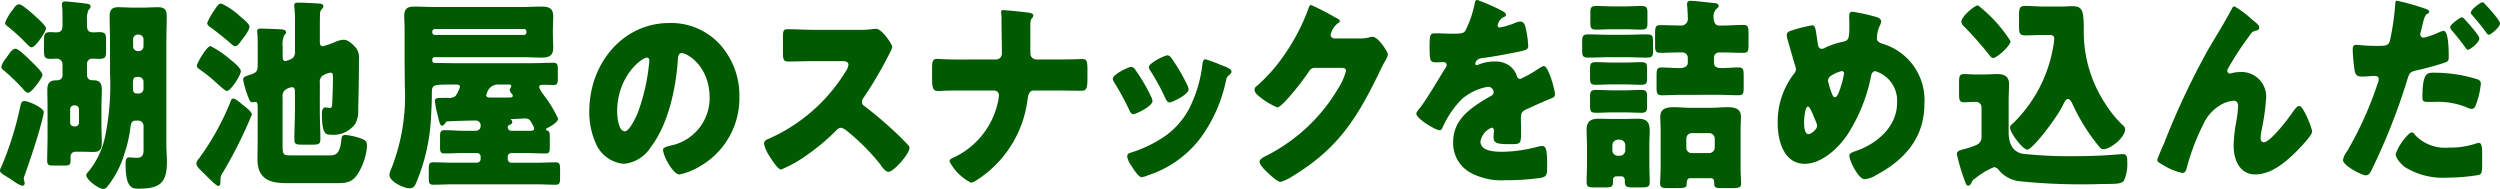
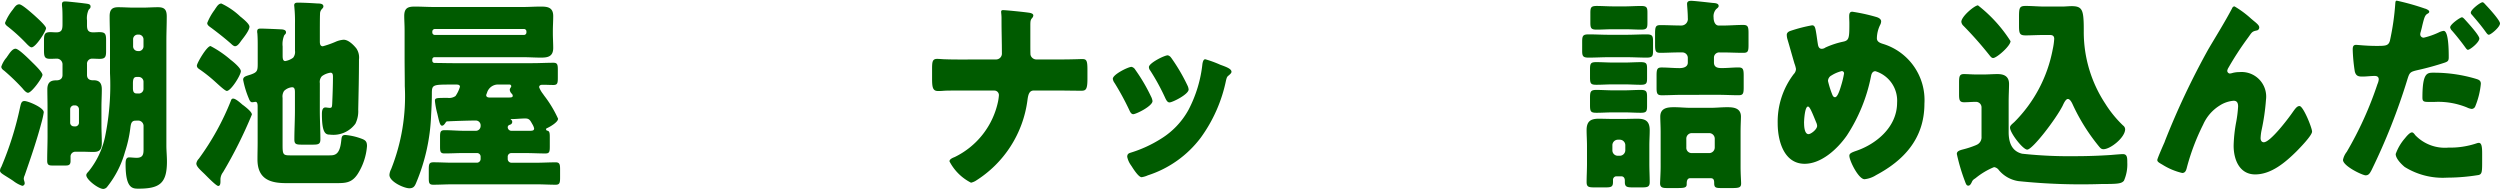
<svg xmlns="http://www.w3.org/2000/svg" id="グループ_51711" data-name="グループ 51711" width="225" height="17" viewBox="0 0 225 17">
  <path id="パス_61994" data-name="パス 61994" d="M3.942,10.061a8.058,8.058,0,0,1-.219.981c-.422,1.593-.961,3.149-1.5,4.705a.828.828,0,0,0-.084.3c0,.13.084.278.084.426A.229.229,0,0,1,2,16.691a2.793,2.793,0,0,1-.809-.444c-.134-.093-.37-.241-.488-.315C.168,15.6,0,15.5,0,15.321a.691.691,0,0,1,.118-.333A29.029,29.029,0,0,0,1.8,9.655c.084-.353.118-.594.4-.594.337,0,1.736.594,1.736,1M2.83,5.506c.2.2.993.944.993,1.2s-.976,1.612-1.3,1.612c-.17,0-.388-.26-.507-.409A19.173,19.173,0,0,0,.386,6.339c-.1-.074-.269-.185-.269-.371a2.416,2.416,0,0,1,.453-.8c.052-.056.086-.13.119-.167.168-.241.421-.648.708-.648s1.178.907,1.431,1.149M1.161.821c.151-.2.3-.464.573-.464.253,0,1.112.779,1.346.981.2.186,1.063.945,1.063,1.167,0,.278-.926,1.723-1.3,1.723-.135,0-.287-.167-.388-.259A15.784,15.784,0,0,0,.724,2.377c-.1-.075-.27-.2-.27-.353a4.488,4.488,0,0,1,.707-1.2m3.117,8.8c0-.537-.017-1.073-.017-1.612,0-.74.422-.814.825-.814.287,0,.54-.128.54-.481V5.8a.519.519,0,0,0-.472-.554c-.2,0-.421.017-.624.017-.521,0-.571-.184-.571-.8V3.6c0-.554.065-.739.571-.739.186,0,.354.019.54.019.507,0,.556-.278.556-.76V1.784c0-.37,0-.907-.035-1.2A1.717,1.717,0,0,1,5.576.357c0-.222.118-.259.3-.259.2,0,1.4.131,1.652.167.42.056.622.056.622.3,0,.128-.065.167-.168.278a1.811,1.811,0,0,0-.151.962v.444c0,.481.151.631.573.631.184,0,.353-.019.539-.019.539,0,.605.167.605.739V4.58c0,.518-.083.685-.588.685-.2,0-.422-.017-.624-.017a.457.457,0,0,0-.505.5v.964c0,.444.354.481.539.481h.118c.491.019.675.3.675.814,0,.538-.033,1.075-.033,1.612v1.612c0,.537.033,1.073.033,1.612,0,.74-.37.8-.793.8-.319,0-.639-.019-.944-.019H6.771a.428.428,0,0,0-.421.463v.37c0,.352-.168.407-.437.407H4.7c-.3,0-.453-.056-.453-.426,0-.74.033-1.481.033-2.222Zm2.51,1.723a.336.336,0,0,0,.319-.353V9.822a.354.354,0,0,0-.319-.371H6.637a.356.356,0,0,0-.322.371v1.165a.328.328,0,0,0,.322.353Zm5.408-.52c-.4,0-.422.334-.473.723a11.052,11.052,0,0,1-.47,2.074,8.8,8.8,0,0,1-1.6,3.148.48.48,0,0,1-.353.2c-.438,0-1.534-.833-1.534-1.241,0-.128.119-.239.219-.35A7.38,7.38,0,0,0,9.45,12.3,22.893,22.893,0,0,0,9.9,6.561V3.653c0-.739-.033-1.481-.033-2.221,0-.611.235-.814.775-.814.489,0,.96.037,1.431.037H12.8c.472,0,.944-.037,1.414-.037.573,0,.793.2.793.832,0,.742-.033,1.483-.033,2.2v9.409c0,.481.051.962.051,1.444,0,1.963-.656,2.444-2.561,2.444-.523,0-1.161,0-1.161-2.184,0-.26,0-.631.319-.631.151,0,.454.038.674.038.556,0,.624-.3.624-.742V11.339a.487.487,0,0,0-.473-.52Zm.319-2.443a.421.421,0,0,0,.4-.444V7.34a.432.432,0,0,0-.4-.446H12.3c-.3,0-.337.241-.337.629v.333c0,.242.017.481.27.52Zm0-3.815a.432.432,0,0,0,.4-.444V3.525a.431.431,0,0,0-.4-.444h-.135a.42.42,0,0,0-.4.444v.592a.42.42,0,0,0,.4.444Z" transform="translate(0 0.032)" fill="#005b00" />
  <path id="パス_61995" data-name="パス 61995" d="M17.43,9.4c.186.147.791.592.791.85a39.881,39.881,0,0,1-2.594,5.186,1.121,1.121,0,0,0-.235.611v.222c0,.167-.017.409-.2.409s-1.01-.853-1.195-1.039c-.4-.389-.775-.7-.775-.981a.772.772,0,0,1,.219-.426A23.477,23.477,0,0,0,16.335,9c.033-.111.083-.185.2-.185.235,0,.674.407.893.594M16.267,5.292c.3.222.961.779.961,1.056,0,.352-.893,1.778-1.264,1.778-.151,0-.707-.52-.994-.779a13.406,13.406,0,0,0-1.381-1.111c-.135-.093-.319-.185-.319-.389,0-.223.893-1.76,1.23-1.76a9.582,9.582,0,0,1,1.768,1.2m.944-3.833c.2.167.791.631.791.89,0,.333-.523.981-.724,1.24-.135.185-.337.518-.572.518-.136,0-.3-.167-.4-.259-.572-.5-1.095-.907-1.684-1.352-.253-.185-.421-.278-.421-.481A5.122,5.122,0,0,1,14.851.849c.068-.093.1-.167.135-.2.119-.185.27-.389.488-.389a6.442,6.442,0,0,1,1.736,1.2m7.125,8.425c0,.871.051,1.723.051,2.594,0,.444-.186.481-.707.481h-.961c-.505,0-.674-.037-.674-.463,0-.871.051-1.741.051-2.612V8.274c0-.2,0-.481-.253-.481a1.185,1.185,0,0,0-.724.333.911.911,0,0,0-.135.629V13c0,.833.051.925.656.925h3.571c.456,0,.91-.037,1.045-1.259.051-.389.033-.575.388-.575a5.483,5.483,0,0,1,1.449.334c.353.13.489.258.489.666a5.468,5.468,0,0,1-.843,2.518c-.539.814-1.112.814-1.971.814H21.3c-1.363,0-2.577-.315-2.577-2.13,0-.518.016-1.036.016-1.556V9.571c0-.186,0-.464-.2-.464-.049,0-.186.037-.3.037-.152,0-.237-.185-.3-.352a8.162,8.162,0,0,1-.505-1.667c0-.3.269-.333.707-.481.556-.2.605-.333.605-.964V4.218c0-.444,0-.908-.033-1.277a.665.665,0,0,1-.016-.168c0-.258.168-.258.354-.258.286,0,1.584.056,1.886.073.135.019.354.056.354.26,0,.128-.067.167-.152.259a2.005,2.005,0,0,0-.151,1.019V4.9c0,.241,0,.538.237.538a1.7,1.7,0,0,0,.707-.3A.833.833,0,0,0,22.1,4.5V2.07A12.892,12.892,0,0,0,22.045.607c0-.056-.017-.128-.017-.184,0-.222.168-.242.321-.242.556,0,1.23.037,1.786.075.168,0,.521,0,.521.259,0,.111-.067.167-.151.258a.619.619,0,0,0-.151.427c-.017.259-.017,1.26-.017,1.573v.89c0,.2.017.444.27.444a8.627,8.627,0,0,0,1.112-.389,2.2,2.2,0,0,1,.758-.2c.421,0,.875.444,1.145.779a1.465,1.465,0,0,1,.237,1c0,1.519-.035,3.02-.068,4.519a2.531,2.531,0,0,1-.253,1.259,2.464,2.464,0,0,1-2.291.984c-.372,0-.724-.094-.724-1.834,0-.242.016-.612.319-.612.119,0,.237.037.388.037.186,0,.2-.073.219-.37.033-.74.068-1.684.068-2.389,0-.185,0-.407-.219-.407a1.7,1.7,0,0,0-.775.315.759.759,0,0,0-.186.631Z" transform="translate(4.449 0.058)" fill="#005b00" />
  <path id="パス_61996" data-name="パス 61996" d="M31.227,10.966c-.068.093-.152.2-.27.2-.186,0-.254-.352-.422-1.073a7.349,7.349,0,0,1-.218-1.148c0-.26.1-.278.91-.278h.251a1.006,1.006,0,0,0,.691-.168,2.892,2.892,0,0,0,.4-.833c0-.185-.186-.2-.321-.2h-.337c-1.852,0-1.87,0-1.87.888,0,.629-.033,1.26-.068,1.889A17.266,17.266,0,0,1,28.632,16.3c-.134.333-.253.5-.623.5-.472,0-1.786-.592-1.786-1.2a1.309,1.309,0,0,1,.152-.52,17.712,17.712,0,0,0,1.23-7.48c0-.834-.017-1.666-.017-2.538V2.652c0-.575-.033-1-.033-1.351,0-.742.353-.853.961-.853.571,0,1.127.037,1.7.037h8.069c.505,0,1.012-.037,1.534-.037.588,0,1.144.037,1.144.853,0,.461-.032.907-.032,1.351v.185c0,.444.032.89.032,1.333,0,.816-.539.871-1.128.871-.521,0-1.028-.038-1.55-.038H30.266a.2.2,0,0,0-.186.2V5.3a.206.206,0,0,0,.2.222c.556,0,1.095.019,1.633.019h7.177c.639,0,1.263-.037,1.9-.037.354,0,.388.185.388.629v.723c0,.481-.033.648-.4.648-.321,0-.64-.019-.96-.019-.136,0-.321.019-.321.222a2.3,2.3,0,0,0,.353.611c.035.056.1.148.186.259A10.364,10.364,0,0,1,41.4,10.54c0,.315-.724.723-.961.834a.134.134,0,0,0-.118.128c0,.074.052.094.1.111.219.038.235.222.235.612v.814c0,.483-.033.629-.4.629-.589,0-1.2-.036-1.786-.036H37.19a.325.325,0,0,0-.321.35v.167a.338.338,0,0,0,.321.353h2.257c.573,0,1.161-.037,1.735-.037.37,0,.4.2.4.648v.7c0,.5-.035.668-.4.668-.589,0-1.161-.037-1.735-.037H31.9c-.573,0-1.147.037-1.736.037-.37,0-.4-.168-.4-.592v-.779c0-.481.033-.648.421-.648.572,0,1.145.037,1.719.037h2.205a.338.338,0,0,0,.321-.353v-.167a.325.325,0,0,0-.321-.35H32.978c-.607,0-1.2.036-1.8.036-.372,0-.4-.167-.4-.611v-.833c0-.5.033-.649.421-.649.589,0,1.179.056,1.786.056h1.045a.43.43,0,0,0,.4-.444.435.435,0,0,0-.421-.481c-.556,0-1.768.037-2.527.074-.151,0-.151.037-.251.185M38.352,3a.222.222,0,0,0,.2-.241V2.707a.222.222,0,0,0-.2-.242H30.3a.236.236,0,0,0-.219.242v.056A.224.224,0,0,0,30.3,3Zm-2.41,4.463A1.033,1.033,0,0,0,35,8.226a1.006,1.006,0,0,0-.068.185c0,.2.186.222.321.222h1.668c.3,0,.4-.019.4-.167a.288.288,0,0,0-.1-.185.575.575,0,0,1-.168-.333c0-.074.017-.111.1-.241.033-.056.033-.056.033-.093a.149.149,0,0,0-.168-.148Zm2.847,4.166c.321,0,.456-.019.456-.222a1.3,1.3,0,0,0-.168-.389c-.186-.333-.27-.5-.624-.5-.4,0-.875.056-1.247.056-.065,0-.065.019-.065.037s0,.019.049.037a.2.2,0,0,1,.084.167.255.255,0,0,1-.184.259c-.118.037-.221.093-.221.242a.333.333,0,0,0,.337.313Z" transform="translate(8.826 0.144)" fill="#005b00" />
-   <path id="パス_61997" data-name="パス 61997" d="M51.406,3.457A6.861,6.861,0,0,1,53.19,8.218,7.058,7.058,0,0,1,49.8,14.365a6.106,6.106,0,0,1-2,.833c-.588,0-1.481-1.7-1.481-2.222,0-.167.151-.239.639-.37a4.371,4.371,0,0,0,3.555-4.277c0-2.908-2.022-4.056-2.527-4.056-.286,0-.319.333-.337.666-.186,2.574-.859,5.722-2.408,7.759A3.219,3.219,0,0,1,42.8,14.236a3.014,3.014,0,0,1-2.561-1.908A6.813,6.813,0,0,1,39.68,9.55c0-4.445,3.117-7.982,7.176-7.982a5.946,5.946,0,0,1,4.55,1.889M42.19,9.513c0,.444.1,1.8.692,1.8.4,0,.976-1.222,1.144-1.61a18.118,18.118,0,0,0,1.061-4.741c0-.148-.067-.278-.218-.278-.489,0-2.68,1.7-2.68,4.833" transform="translate(13.355 0.505)" fill="#005b00" />
-   <path id="パス_61998" data-name="パス 61998" d="M59.955,2.054A8.128,8.128,0,0,0,61.116,2a3.056,3.056,0,0,1,.424-.037c.521,0,1.449,1.388,1.449,1.649a2.369,2.369,0,0,1-.254.572,34.852,34.852,0,0,1-2.343,4,.526.526,0,0,0-.132.35.42.42,0,0,0,.233.389,34.763,34.763,0,0,1,3.066,2.631c.168.167.759.74.879.907a.282.282,0,0,1,.1.222c0,.52-1.417,2.148-1.889,2.148-.253,0-.47-.3-.656-.537a.345.345,0,0,0-.083-.13,19.035,19.035,0,0,0-2.967-2.983,1.313,1.313,0,0,0-.556-.315.571.571,0,0,0-.42.222,19.545,19.545,0,0,1-2.645,2.224,11.519,11.519,0,0,1-2.342,1.314c-.3,0-.926-1.019-1.112-1.314a3,3,0,0,1-.42-1c0-.278.235-.389.437-.463a15.426,15.426,0,0,0,6.925-6.075,1.351,1.351,0,0,0,.234-.555c0-.315-.287-.352-.572-.352h-2.56c-.759,0-1.536.037-2.308.037-.422,0-.456-.222-.456-.89V2.775c0-.648.033-.777.438-.777.775,0,1.549.056,2.326.056Z" transform="translate(17.316 0.632)" fill="#005b00" />
  <path id="パス_61999" data-name="パス 61999" d="M68.541,5.13a.528.528,0,0,0,.505-.574c0-.982-.033-1.963-.033-2.926v-.2c0-.333-.035-.461-.035-.592,0-.111.068-.147.168-.147.27,0,1.887.167,2.259.222.134.017.47.056.47.259a.384.384,0,0,1-.1.222c-.151.167-.168.278-.168.683V3.463c0,.612,0,1.186.017,1.26a.547.547,0,0,0,.505.407h1.751c.573,0,1.147,0,1.719-.019.218,0,.454-.017.674-.017.388,0,.472.128.472.961v.816c0,.944-.135,1.073-.54,1.073-.774,0-1.549-.019-2.324-.019H71.927c-.405,0-.505.333-.573.814a10.092,10.092,0,0,1-4.7,7.333,1.451,1.451,0,0,1-.386.149A4.441,4.441,0,0,1,64.329,14.3c0-.2.286-.315.472-.389a7.193,7.193,0,0,0,3.908-5.037,4.955,4.955,0,0,0,.068-.5.41.41,0,0,0-.388-.444H64.65c-.287,0-.556,0-.843.019a4.593,4.593,0,0,1-.523.02c-.488,0-.521-.389-.521-1.186v-.74c0-.686.016-.964.456-.964.251,0,.521.037.774.037.505.019.994.019,1.5.019Z" transform="translate(21.124 0.221)" fill="#005b00" />
  <path id="パス_62000" data-name="パス 62000" d="M78.371,7.471a1.3,1.3,0,0,1,.135.407c0,.463-1.482,1.186-1.736,1.186-.184,0-.285-.222-.353-.37a23.9,23.9,0,0,0-1.33-2.446.778.778,0,0,1-.154-.369c0-.39,1.383-1.075,1.685-1.075a.533.533,0,0,1,.337.258,15.661,15.661,0,0,1,1.415,2.409M84.62,4.62c.505.185.994.352.994.629,0,.093-.086.185-.219.3-.152.13-.186.13-.27.463a13.33,13.33,0,0,1-2.291,5.185,9.676,9.676,0,0,1-4.75,3.371,2.135,2.135,0,0,1-.556.167c-.269,0-.708-.686-.875-.945-.017-.036-.052-.074-.086-.13a1.979,1.979,0,0,1-.337-.759c0-.241.119-.315.3-.37a11.325,11.325,0,0,0,2.744-1.259,7.033,7.033,0,0,0,2.478-2.612A11.535,11.535,0,0,0,83,4.526c.033-.167.084-.406.253-.406a9.957,9.957,0,0,1,1.365.5M80.19,3.989a16.372,16.372,0,0,1,1.466,2.5,1,1,0,0,1,.1.35c0,.446-1.466,1.167-1.719,1.167-.186,0-.286-.2-.372-.37a19.512,19.512,0,0,0-1.363-2.5.5.5,0,0,1-.119-.315c0-.353,1.382-1.056,1.7-1.056a.5.5,0,0,1,.3.222" transform="translate(25.22 1.213)" fill="#005b00" />
-   <path id="パス_62001" data-name="パス 62001" d="M93.972,3.354a3.26,3.26,0,0,0,.944-.13.634.634,0,0,1,.186-.019c.505,0,1.381,1.351,1.381,1.61a2.444,2.444,0,0,1-.3.649c-.168.3-.319.612-.47.927-2.09,4.332-3.824,6.925-7.8,9.351a4.125,4.125,0,0,1-1.095.52c-.3,0-1.028-.7-1.3-.964-.2-.2-.589-.592-.589-.851,0-.2.235-.333.454-.464.051-.019.1-.056.152-.074a15.722,15.722,0,0,0,6.5-6.11,5.129,5.129,0,0,0,.674-1.538c0-.239-.235-.259-.437-.259h-2.41c-.286,0-.421.222-.573.446a22.5,22.5,0,0,1-1.481,1.925c-.219.259-1.012,1.185-1.28,1.185a6.476,6.476,0,0,1-1.836-1.165.685.685,0,0,1-.219-.427.4.4,0,0,1,.168-.3,14.854,14.854,0,0,0,2.677-3.075A17.859,17.859,0,0,0,89.257.854c.083-.241.168-.518.3-.518A23.415,23.415,0,0,1,91.75,1.465c.2.094.4.186.4.333,0,.094-.084.131-.152.167a1.868,1.868,0,0,0-.674,1.056c0,.2.152.3.321.333Z" transform="translate(28.431 0.108)" fill="#005b00" />
-   <path id="パス_62002" data-name="パス 62002" d="M102.917.888c.3.148.523.279.523.446,0,.147-.186.2-.3.241a1.2,1.2,0,0,0-.456.7.182.182,0,0,0,.2.2,7.01,7.01,0,0,0,1.365-.409,1.381,1.381,0,0,1,.472-.128c.37,0,.454.389.521.722a8.776,8.776,0,0,1,.2,1.5c0,.278-.152.353-1.079.538s-2.072.407-3.117.537c-.539.075-.572.481-.572.5a.139.139,0,0,0,.152.131.553.553,0,0,0,.151-.056,3.839,3.839,0,0,1,1.431-.278,2.281,2.281,0,0,1,1.212.295,1.817,1.817,0,0,1,.81,1.056c.067.147.151.222.286.222a9.278,9.278,0,0,0,1.566-.87c.152-.093.27-.167.335-.2a.556.556,0,0,1,.221-.094c.421,0,1.01,2.131,1.01,2.557,0,.239-.168.295-.507.426-.807.333-1.313.574-2.088.925-.4.185-.472.352-.472.853,0,.222.017.666.017,1.072,0,1.186-.017,1.2-.961,1.2-1.163,0-1.516-.056-1.516-.629a4.821,4.821,0,0,1,.033-.5v-.093c0-.13-.067-.26-.2-.26a1.636,1.636,0,0,0-1.01,1.241c0,.927,1.431.927,2.021.927A12.9,12.9,0,0,0,106.3,13.2a1.868,1.868,0,0,1,.422-.056c.4,0,.421.666.421,1.852,0,.7-.033.89-.524,1a20.947,20.947,0,0,1-3.267.222,5.823,5.823,0,0,1-2.948-.594,3.023,3.023,0,0,1-1.717-2.87c0-1.741,1.195-2.741,2.425-3.536.287-.185.624-.389.928-.555.151-.075.286-.167.286-.37a.5.5,0,0,0-.523-.483A4.948,4.948,0,0,0,99.5,8.889a8.379,8.379,0,0,0-1.786,2.63c-.051.111-.116.2-.251.2-.37,0-2.089-1.036-2.089-1.481,0-.148.1-.259.3-.5.692-.87,1.787-2.8,2.324-3.63a.424.424,0,0,0,.1-.259.256.256,0,0,0-.254-.258c-.2,0-.437.017-.656.017-.573,0-.624-.056-.624-1.445,0-1.148.068-1.165.607-1.165.37,0,.978.036,1.534.036.825,0,.976-.074,1.111-.333a9.669,9.669,0,0,0,.791-2.3c.052-.278.086-.407.254-.407a19.392,19.392,0,0,1,2.054.888" transform="translate(32.099)" fill="#005b00" />
  <path id="パス_62003" data-name="パス 62003" d="M110.543,3.112c.589,0,1.2-.037,1.786-.037.54,0,.589.148.589.648v.814c0,.481-.049.631-.572.631-.607,0-1.2-.038-1.8-.038h-1.616c-.608,0-1.2.038-1.8.038-.489,0-.591-.111-.591-.594V3.741c0-.537.068-.666.591-.666.605,0,1.195.037,1.8.037Zm-3.57,10c0-.5-.035-.982-.035-1.426,0-.814.4-1.018,1.079-1.018.437,0,.875.019,1.313.019h.893c.438,0,.861-.019,1.3-.019.674,0,1.095.185,1.095,1.036,0,.446-.033.907-.033,1.408v1.555c0,.612.033,1.186.033,1.7,0,.444-.2.481-.74.481h-.759c-.539,0-.739-.037-.739-.481v-.128c0-.26-.136-.39-.322-.39H109.6a.317.317,0,0,0-.286.334v.184c0,.444-.184.481-.691.481h-.96c-.539,0-.724-.037-.724-.481,0-.5.035-1.073.035-1.7Zm3.351-7.5c.505,0,.994-.037,1.484-.037.521,0,.572.13.572.592v.851c0,.464-.051.594-.572.594-.489,0-.978-.037-1.484-.037H109.3c-.489,0-.978.037-1.482.037s-.573-.112-.573-.668V6.222c0-.537.068-.648.573-.648.488,0,.993.037,1.482.037Zm0,2.5c.505,0,.994-.037,1.484-.037.521,0,.572.148.572.629v.8c0,.5-.051.628-.572.628-.489,0-.994-.036-1.484-.036H109.3c-.489,0-.978.036-1.466.036-.521,0-.589-.111-.589-.683V8.815c0-.592.051-.74.573-.74.488,0,.993.037,1.482.037Zm.035-7.555c.488,0,.993-.037,1.481-.037.524,0,.573.148.573.611v.89c0,.481-.049.628-.573.628-.454,0-.942-.036-1.481-.036h-1.029c-.521,0-1.026.036-1.481.036-.507,0-.573-.128-.573-.648V1.15c0-.5.067-.631.573-.631.488,0,.993.037,1.481.037Zm-1.1,12.925a.485.485,0,0,0,.472.518h.219a.506.506,0,0,0,.472-.518v-.407a.5.5,0,0,0-.472-.52h-.219a.5.5,0,0,0-.472.52Zm6.267-4.963c-.607,0-1.212.037-1.819.037-.388,0-.472-.13-.472-.648V6.778c0-.574.067-.722.454-.722.539,0,1.079.056,1.617.056.287,0,.742-.074.742-.5V5.2a.491.491,0,0,0-.472-.5h-.37c-.54,0-1.079.036-1.617.036-.438,0-.489-.128-.489-.759V3.019c0-.649.067-.777.489-.777.623,0,1.23.036,1.851.036a.587.587,0,0,0,.608-.666c0-.5-.068-1.129-.068-1.278,0-.239.184-.278.37-.278.27,0,1.568.149,1.9.186.218.019.573.019.573.278,0,.13-.136.2-.237.3a.966.966,0,0,0-.219.74c0,.315.118.722.47.722h.3c.639,0,1.263-.056,1.886-.056.421,0,.488.148.488.723V4.037c0,.592-.067.7-.488.7-.623,0-1.263-.036-1.886-.036H118.9a.468.468,0,0,0-.5.444v.463c0,.5.453.5.724.5.5,0,.993-.056,1.482-.056.4,0,.47.148.47.722V7.852c0,.574-.067.7-.47.7-.607,0-1.231-.037-1.8-.037Zm.742,7.5c-.321,0-.321.35-.321.554,0,.3-.235.333-.791.333h-1c-.353,0-.605-.037-.605-.426,0-.148.051-1,.051-1.481V11.907c0-.592-.033-1.092-.033-1.425,0-.8.674-.851,1.247-.851.505,0,1.01.056,1.514.056h1.736c.505,0,1.01-.056,1.533-.056.539,0,1.23.056,1.23.851,0,.241-.033.777-.033,1.425V15c0,.629.049,1.314.049,1.481,0,.389-.184.426-.875.426h-.758c-.64,0-.791,0-.791-.463,0-.258-.051-.424-.319-.424Zm-.354-2.779a.475.475,0,0,0,.472.52H118a.508.508,0,0,0,.472-.52v-.759a.508.508,0,0,0-.472-.52h-1.616a.5.5,0,0,0-.472.52Z" transform="translate(35.856 0.018)" fill="#005b00" />
  <path id="パス_62004" data-name="パス 62004" d="M128.663,1.3c.151.056.353.167.353.37a.744.744,0,0,1-.1.333,2.838,2.838,0,0,0-.285,1.186c0,.315.285.426.591.517a5.286,5.286,0,0,1,3.688,5.371c0,3.166-1.9,5.128-4.347,6.425a2.39,2.39,0,0,1-1.044.37c-.539,0-1.365-1.667-1.365-2.11,0-.185.135-.278.623-.444,1.752-.594,3.674-2.111,3.674-4.335a2.772,2.772,0,0,0-1.954-2.832c-.219,0-.338.167-.388.426a15.026,15.026,0,0,1-2.173,5.352c-.861,1.24-2.31,2.555-3.809,2.555-1.819,0-2.423-1.982-2.423-3.647A7.064,7.064,0,0,1,121.15,6.41a.684.684,0,0,0,.2-.464,2.533,2.533,0,0,0-.135-.481c-.219-.74-.421-1.481-.642-2.221a1.544,1.544,0,0,1-.051-.371c0-.184.168-.3.337-.352a13.489,13.489,0,0,1,1.939-.5c.267,0,.3.241.4.87.032.222.067.481.118.8.033.222.1.444.353.444A.564.564,0,0,0,124,4.02a7.675,7.675,0,0,1,1.55-.517c.588-.111.605-.315.605-1.667,0-.2-.017-.409-.017-.612,0-.239.035-.426.287-.426a16.331,16.331,0,0,1,2.241.5m-6.587,9.517c0,.279.032,1,.4,1,.218,0,.774-.426.774-.742a.809.809,0,0,0-.084-.315c-.421-1.036-.589-1.425-.739-1.425-.289,0-.354,1.24-.354,1.481m2.509-4.3a.577.577,0,0,0-.354.518,8.538,8.538,0,0,0,.4,1.26c.049.111.118.2.235.2.2,0,.388-.5.539-1.017a8.429,8.429,0,0,0,.27-1.112.2.2,0,0,0-.2-.222,3.052,3.052,0,0,0-.893.37" transform="translate(40.288 0.257)" fill="#005b00" />
  <path id="パス_62005" data-name="パス 62005" d="M133.5,12.938a.739.739,0,0,0,.489-.759V9.586a.5.5,0,0,0-.507-.537c-.354,0-.707.037-1.061.037-.42,0-.454-.222-.454-.74V7.29c0-.538.051-.74.437-.74.322,0,.724.036,1.129.036h.642c.42,0,.842-.036,1.263-.036.555,0,1.028.185,1.028.888,0,.444-.035.962-.035,1.649v2.685c0,.962.3,1.723,1.212,1.945a39.155,39.155,0,0,0,4.752.222q1.642,0,3.285-.111c.218-.02.859-.075,1.028-.075.4,0,.4.334.4.76a3.626,3.626,0,0,1-.3,1.63c-.218.278-.589.3-1.987.3a54.62,54.62,0,0,1-7.514-.26,2.849,2.849,0,0,1-1.751-.981.645.645,0,0,0-.438-.278,6.461,6.461,0,0,0-1.651.981c-.152.111-.253.149-.338.333-.066.149-.168.353-.319.353s-.2-.074-.319-.409a16.86,16.86,0,0,1-.724-2.443c0-.222.186-.316.556-.409a8.237,8.237,0,0,0,1.179-.389M133.668.364A12.765,12.765,0,0,1,136.6,3.587c0,.426-1.246,1.518-1.566,1.518-.134,0-.235-.13-.337-.259a33.257,33.257,0,0,0-2.324-2.63.574.574,0,0,1-.2-.37c0-.483,1.195-1.482,1.5-1.482m5.946,2.667c-.556,0-1.212.037-1.667.037-.539,0-.589-.184-.589-.89V1.4c0-.833.051-.982.607-.982.588,0,1.161.056,1.733.056h1.516c.3,0,.591-.037.893-.037.826,0,1.012.278,1.063,1.315.016.278.016.611.016,1.019a11.711,11.711,0,0,0,1.938,6.444,10.19,10.19,0,0,0,1.6,1.963.438.438,0,0,1,.186.333c0,.742-1.314,1.8-1.954,1.8-.2,0-.287-.111-.438-.295a17.506,17.506,0,0,1-2.291-3.649c-.084-.186-.253-.575-.472-.575-.2,0-.386.427-.472.612-.623,1.222-2.712,3.945-3.184,3.945-.388,0-1.55-1.5-1.55-1.982,0-.167.119-.26.388-.5a12.528,12.528,0,0,0,3.454-6.539,6,6,0,0,0,.135-.943c0-.26-.135-.353-.388-.353Z" transform="translate(44.348 0.117)" fill="#005b00" />
  <path id="パス_62006" data-name="パス 62006" d="M145.935,12.6a69.275,69.275,0,0,1,3.927-8.314c.707-1.2,1.464-2.407,2.121-3.649.049-.111.1-.2.235-.2a9,9,0,0,1,1.5,1.111l.219.185c.321.259.505.426.505.594a.272.272,0,0,1-.237.278c-.437.091-.437.184-.774.648a27.157,27.157,0,0,0-1.752,2.685.728.728,0,0,0-.118.3.264.264,0,0,0,.219.241,1.162,1.162,0,0,0,.269-.056,2.365,2.365,0,0,1,.607-.074,2.211,2.211,0,0,1,2.392,2.481,19.6,19.6,0,0,1-.4,2.758,4.329,4.329,0,0,0-.086.706c0,.184.086.369.287.369.588,0,2.173-2.091,2.561-2.648.286-.407.437-.611.656-.611.337,0,1.129,1.963,1.129,2.3,0,.352-1.112,1.482-1.382,1.76-1.028,1.018-2.291,2.093-3.74,2.093-1.365,0-1.937-1.26-1.937-2.593a13.116,13.116,0,0,1,.235-2.148,11.083,11.083,0,0,0,.168-1.371c0-.315-.1-.518-.4-.518a2.74,2.74,0,0,0-1.28.444,3.842,3.842,0,0,0-1.466,1.7,20.071,20.071,0,0,0-1.449,3.8c-.067.278-.135.557-.437.557a5.837,5.837,0,0,1-1.77-.742c-.286-.167-.472-.259-.472-.426,0-.13.573-1.426.674-1.649" transform="translate(48.891 0.14)" fill="#005b00" />
  <path id="パス_62007" data-name="パス 62007" d="M165.178.764c.287.111.354.2.354.278,0,.094-.1.149-.168.186-.235.13-.3.426-.454,1.036-.033.167-.086.37-.151.612a.57.57,0,0,0-.035.167.3.3,0,0,0,.321.333,6.681,6.681,0,0,0,1.365-.481,1.362,1.362,0,0,1,.42-.131c.456,0,.456,1.852.456,2.39,0,.315-.1.37-.337.461a24.637,24.637,0,0,1-2.408.668c-.724.167-.775.2-.978.853a55.66,55.66,0,0,1-3.235,8.183c-.134.242-.235.446-.521.446s-2.038-.834-2.038-1.389a1.707,1.707,0,0,1,.337-.722,31.953,31.953,0,0,0,2.763-6.093,1.329,1.329,0,0,0,.118-.424c0-.26-.184-.316-.37-.316-.337,0-.742.056-1.112.056-.354,0-.573-.056-.674-.463a15.14,15.14,0,0,1-.186-1.963c0-.241.035-.426.3-.426.168,0,.926.093,1.8.093.842,0,1.112,0,1.246-.463a22.823,22.823,0,0,0,.489-3.407c.016-.131.033-.2.135-.2a21.641,21.641,0,0,1,2.56.722m-.893,11.391a3.693,3.693,0,0,0,2.983,1.109,7.434,7.434,0,0,0,2.543-.389.585.585,0,0,1,.186-.037c.269,0,.3.409.3,1v.555c0,1.018,0,1.24-.3,1.334a17.537,17.537,0,0,1-2.848.241,6.476,6.476,0,0,1-3.824-.962c-.27-.222-.809-.742-.809-1.167a4.443,4.443,0,0,1,.826-1.408c.135-.167.437-.537.64-.537.116,0,.235.167.3.26m1.651-5.631a13.136,13.136,0,0,1,3.825.557c.237.073.421.147.421.444a7.027,7.027,0,0,1-.507,2.037.356.356,0,0,1-.319.222,1.34,1.34,0,0,1-.42-.131,6.819,6.819,0,0,0-2.9-.5h-.607c-.388,0-.505-.056-.505-.389,0-2.241.421-2.241,1.009-2.241m2.8-4.8c.235.259,1.314,1.426,1.314,1.723,0,.352-.842,1.018-1.028,1.018-.068,0-.134-.074-.253-.241-.321-.446-.758-1-1.179-1.482a.574.574,0,0,1-.168-.295c0-.279.91-.908,1.061-.908.084,0,.2.13.253.185M170.586.394c.237.242,1.314,1.408,1.314,1.7,0,.333-.825,1.019-1.009,1.019-.1,0-.2-.149-.254-.222-.438-.612-.807-1.038-1.28-1.593a.234.234,0,0,1-.083-.185c0-.259.858-.925,1.061-.925.066,0,.168.111.251.2" transform="translate(53.1 0.014)" fill="#005b00" />
</svg>